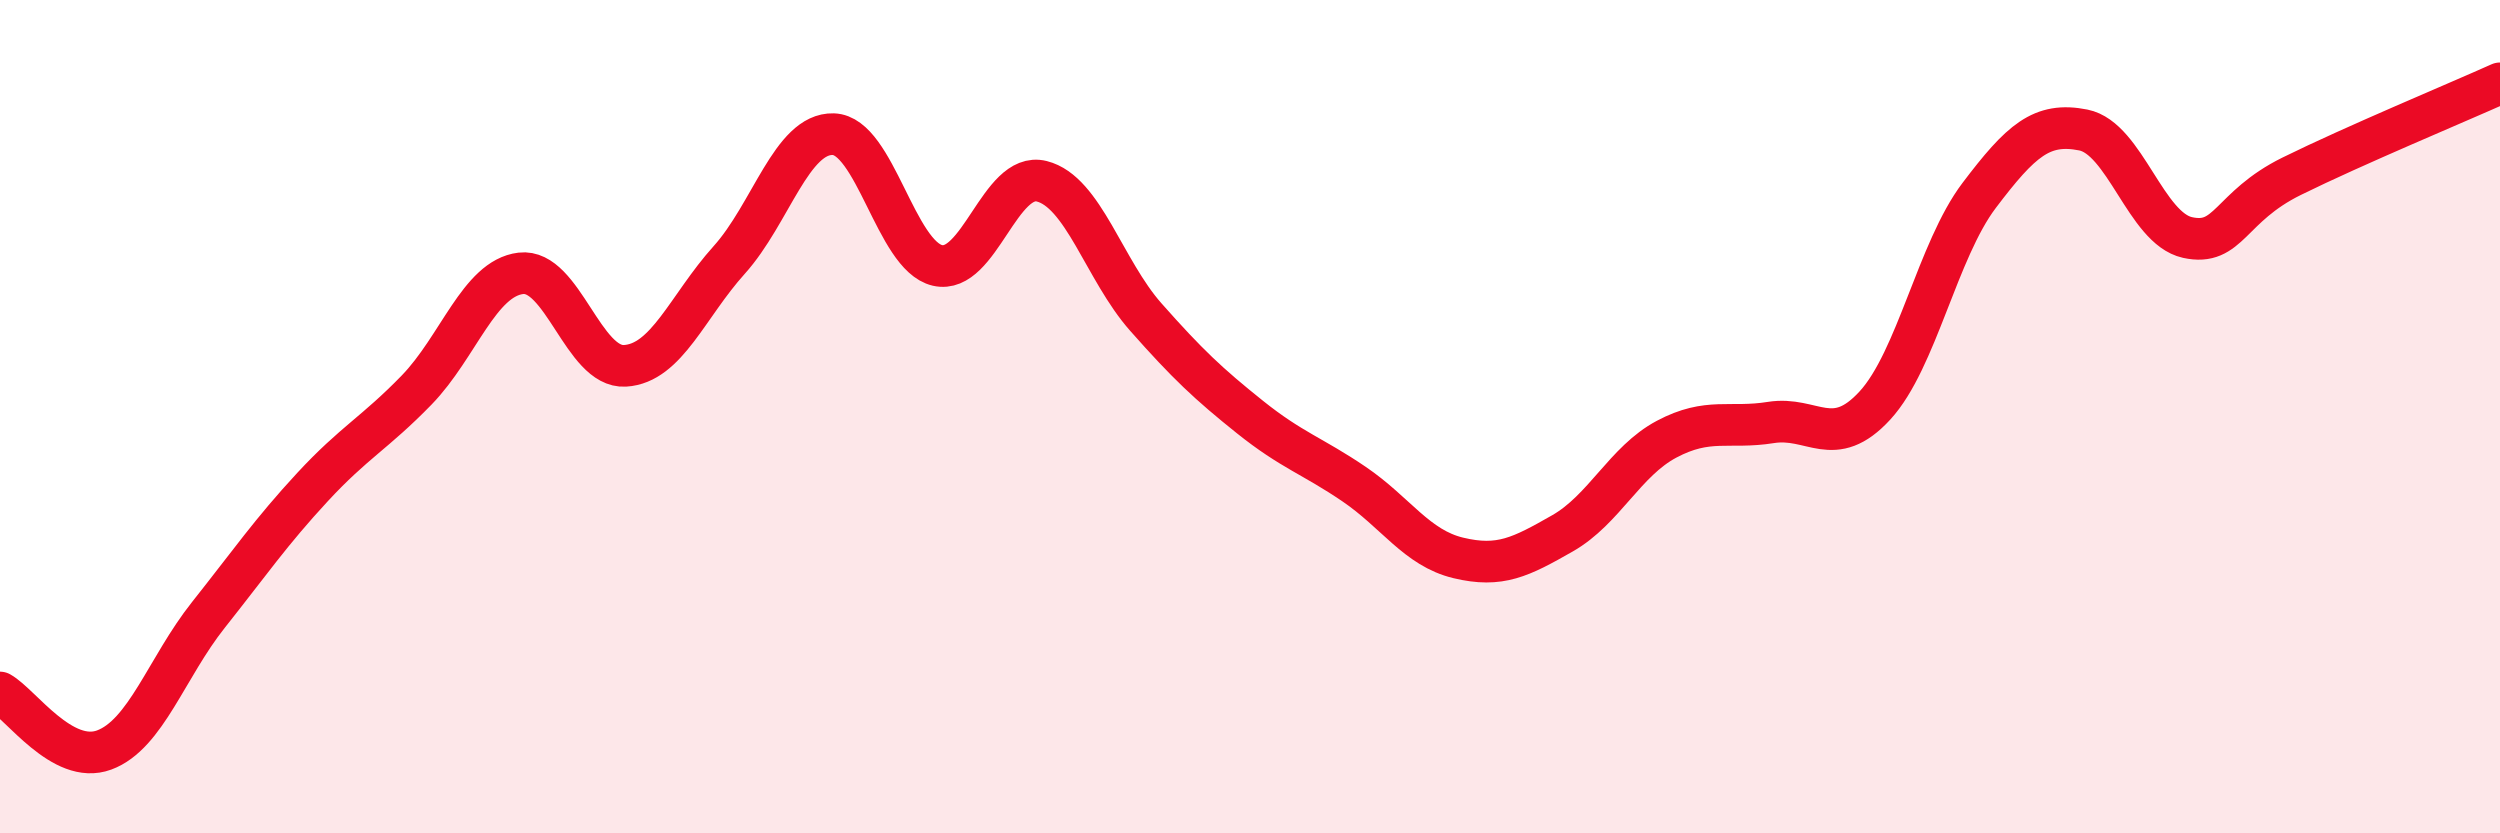
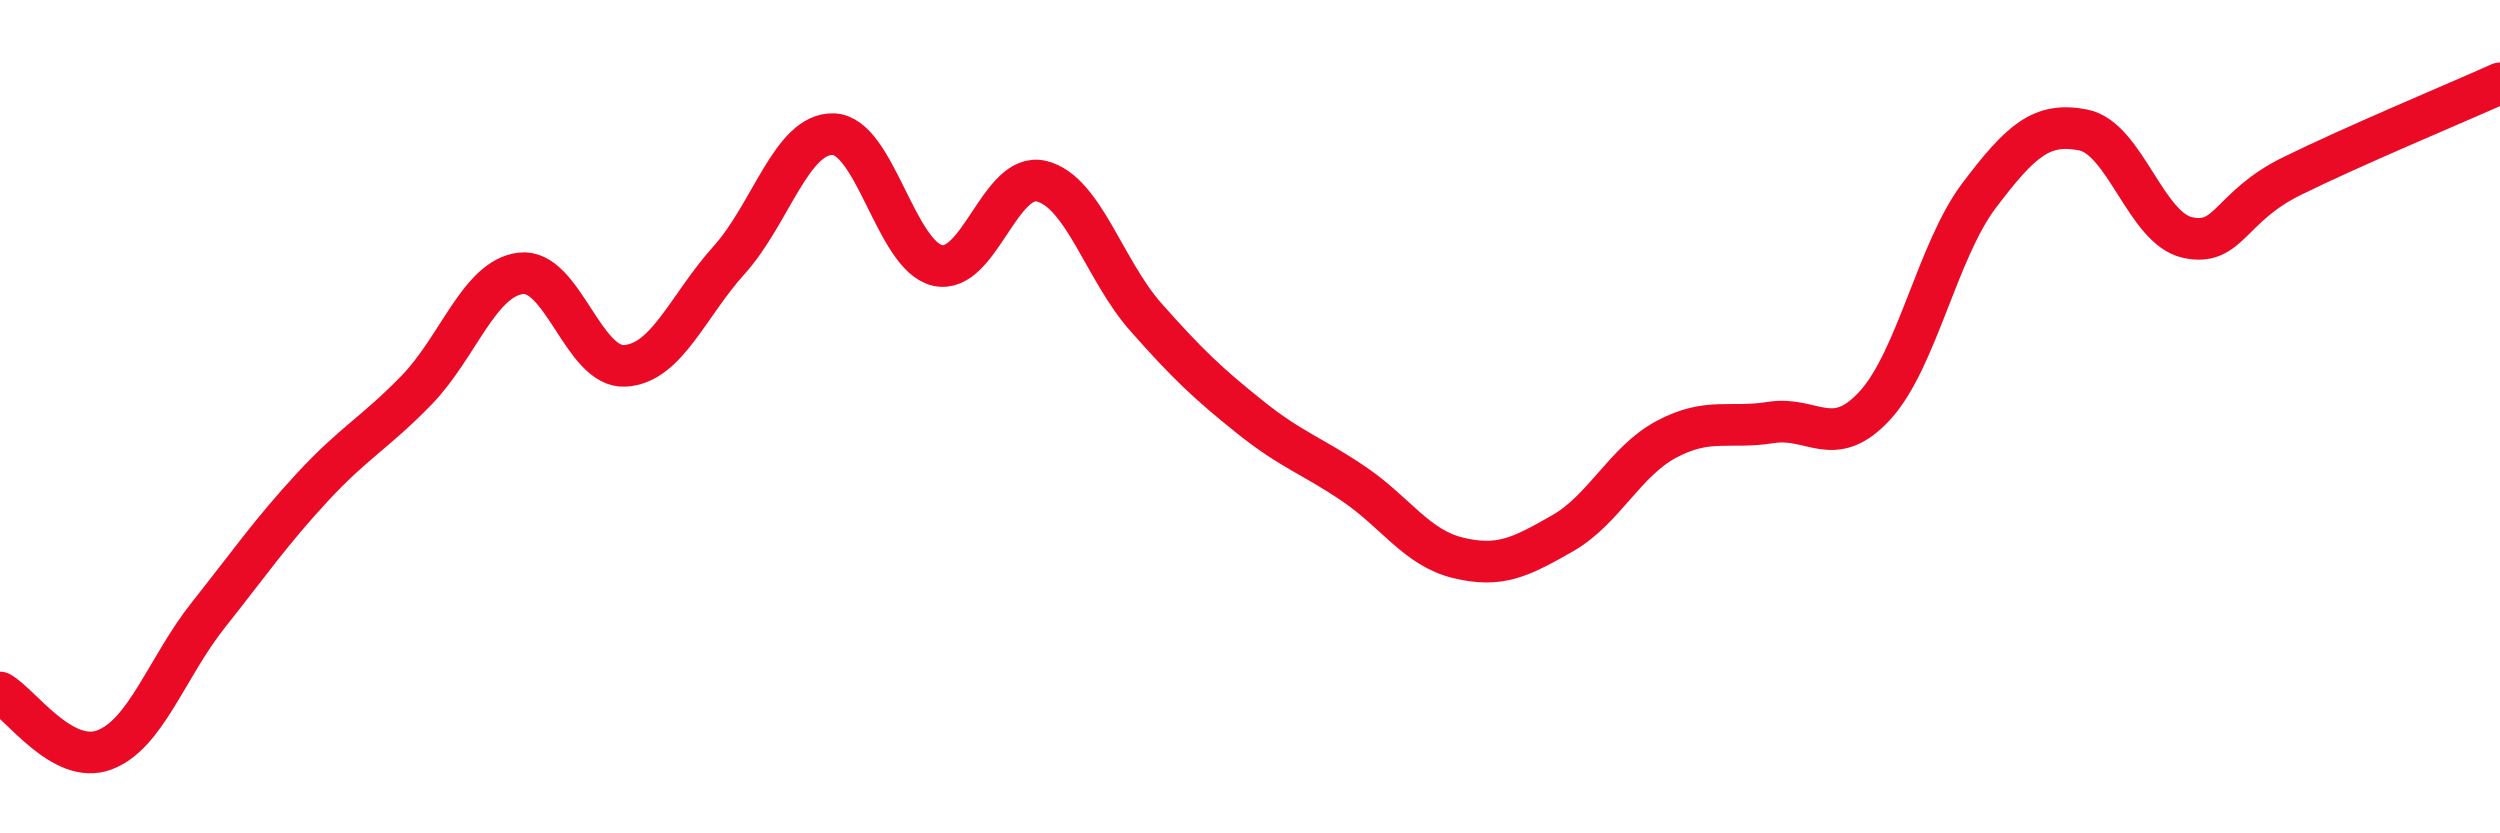
<svg xmlns="http://www.w3.org/2000/svg" width="60" height="20" viewBox="0 0 60 20">
-   <path d="M 0,16.62 C 0.5,16.9 1.5,18.37 2.5,18 C 3.5,17.63 4,16.02 5,14.76 C 6,13.5 6.5,12.77 7.5,11.69 C 8.5,10.61 9,10.39 10,9.36 C 11,8.33 11.5,6.68 12.5,6.56 C 13.5,6.44 14,8.84 15,8.78 C 16,8.72 16.5,7.35 17.5,6.24 C 18.5,5.13 19,3.19 20,3.22 C 21,3.25 21.5,6.14 22.5,6.37 C 23.5,6.6 24,4.1 25,4.35 C 26,4.6 26.5,6.48 27.5,7.61 C 28.5,8.74 29,9.21 30,10.01 C 31,10.81 31.5,10.94 32.5,11.62 C 33.5,12.3 34,13.15 35,13.39 C 36,13.63 36.5,13.37 37.5,12.8 C 38.5,12.23 39,11.07 40,10.54 C 41,10.01 41.5,10.3 42.5,10.14 C 43.5,9.98 44,10.82 45,9.73 C 46,8.64 46.5,6.01 47.5,4.69 C 48.5,3.37 49,2.92 50,3.12 C 51,3.32 51.5,5.48 52.5,5.7 C 53.5,5.92 53.5,4.97 55,4.23 C 56.5,3.49 59,2.45 60,2L60 20L0 20Z" fill="#EB0A25" opacity="0.1" stroke-linecap="round" stroke-linejoin="round" />
  <path d="M 0,16.62 C 0.5,16.9 1.5,18.37 2.5,18 C 3.5,17.63 4,16.02 5,14.76 C 6,13.5 6.5,12.77 7.5,11.69 C 8.5,10.61 9,10.39 10,9.36 C 11,8.33 11.5,6.68 12.5,6.56 C 13.5,6.44 14,8.84 15,8.78 C 16,8.72 16.5,7.35 17.5,6.24 C 18.5,5.13 19,3.19 20,3.22 C 21,3.25 21.5,6.14 22.5,6.37 C 23.5,6.6 24,4.1 25,4.35 C 26,4.6 26.5,6.48 27.5,7.61 C 28.5,8.74 29,9.21 30,10.01 C 31,10.81 31.5,10.94 32.5,11.62 C 33.5,12.3 34,13.15 35,13.39 C 36,13.63 36.5,13.37 37.5,12.8 C 38.5,12.23 39,11.07 40,10.54 C 41,10.01 41.5,10.3 42.5,10.14 C 43.5,9.98 44,10.82 45,9.73 C 46,8.64 46.5,6.01 47.5,4.69 C 48.5,3.37 49,2.92 50,3.12 C 51,3.32 51.5,5.48 52.5,5.7 C 53.5,5.92 53.5,4.97 55,4.23 C 56.5,3.49 59,2.45 60,2" stroke="#EB0A25" stroke-width="1" fill="none" stroke-linecap="round" stroke-linejoin="round" />
</svg>